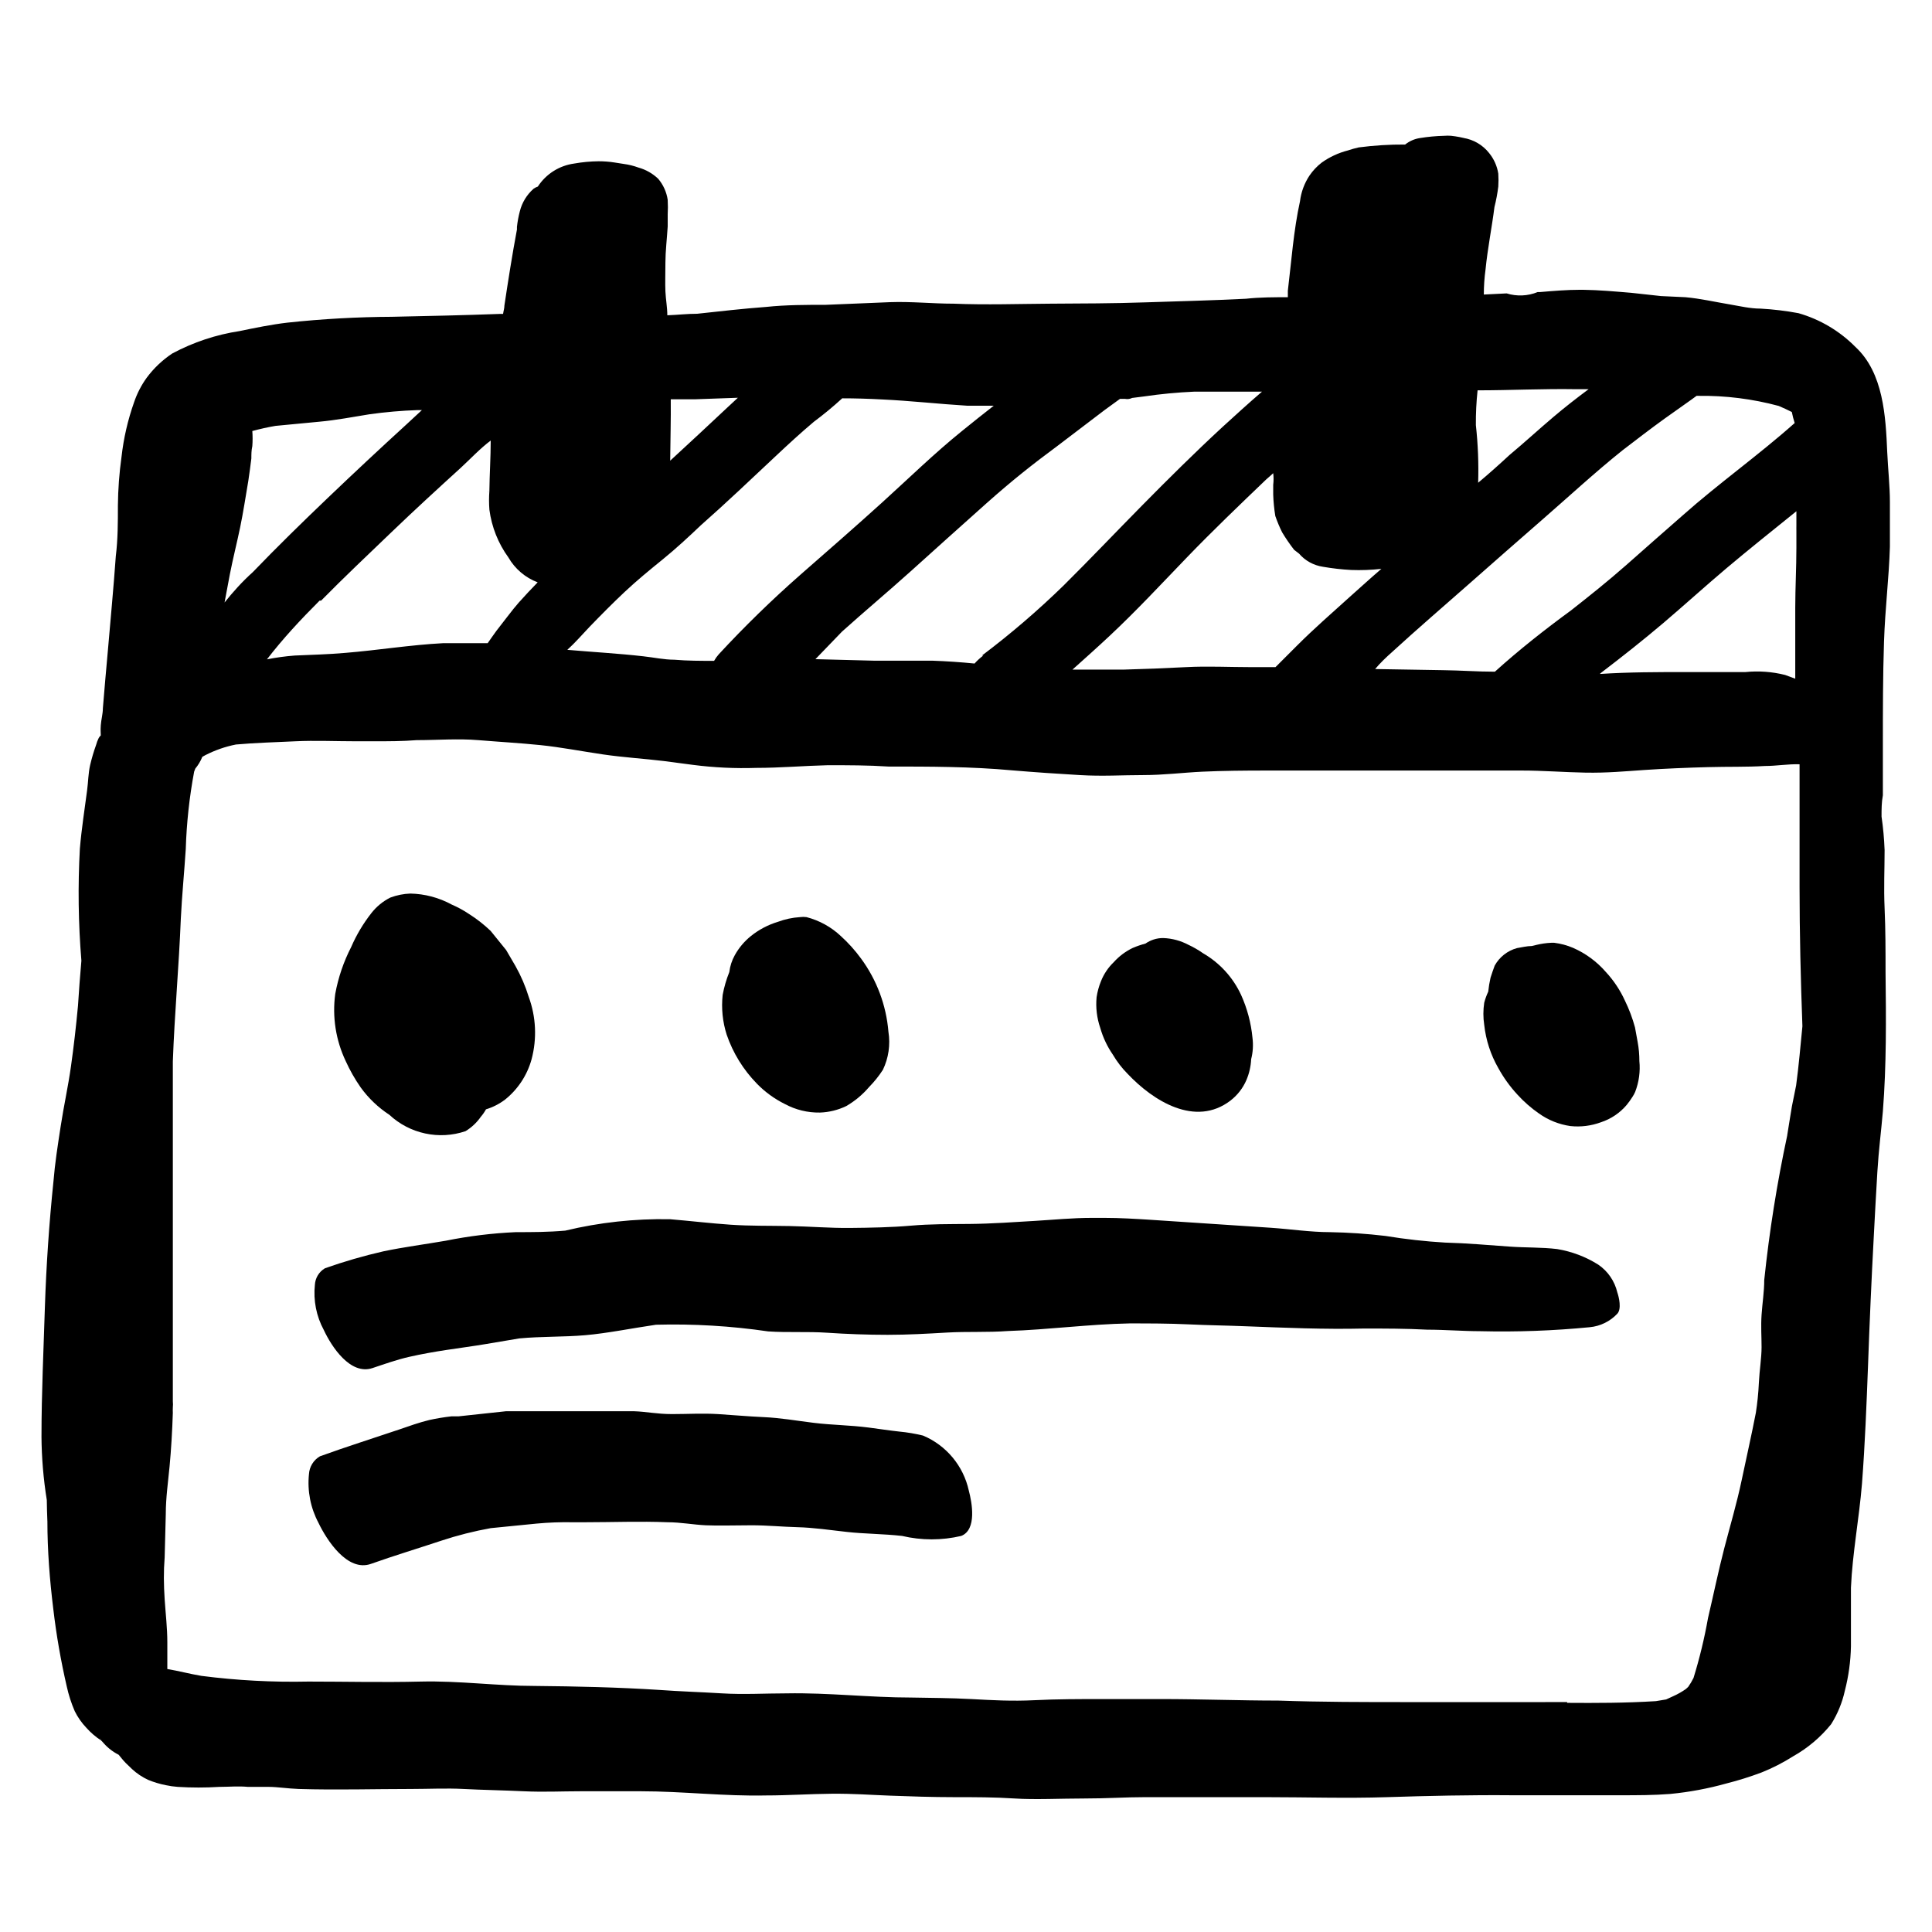
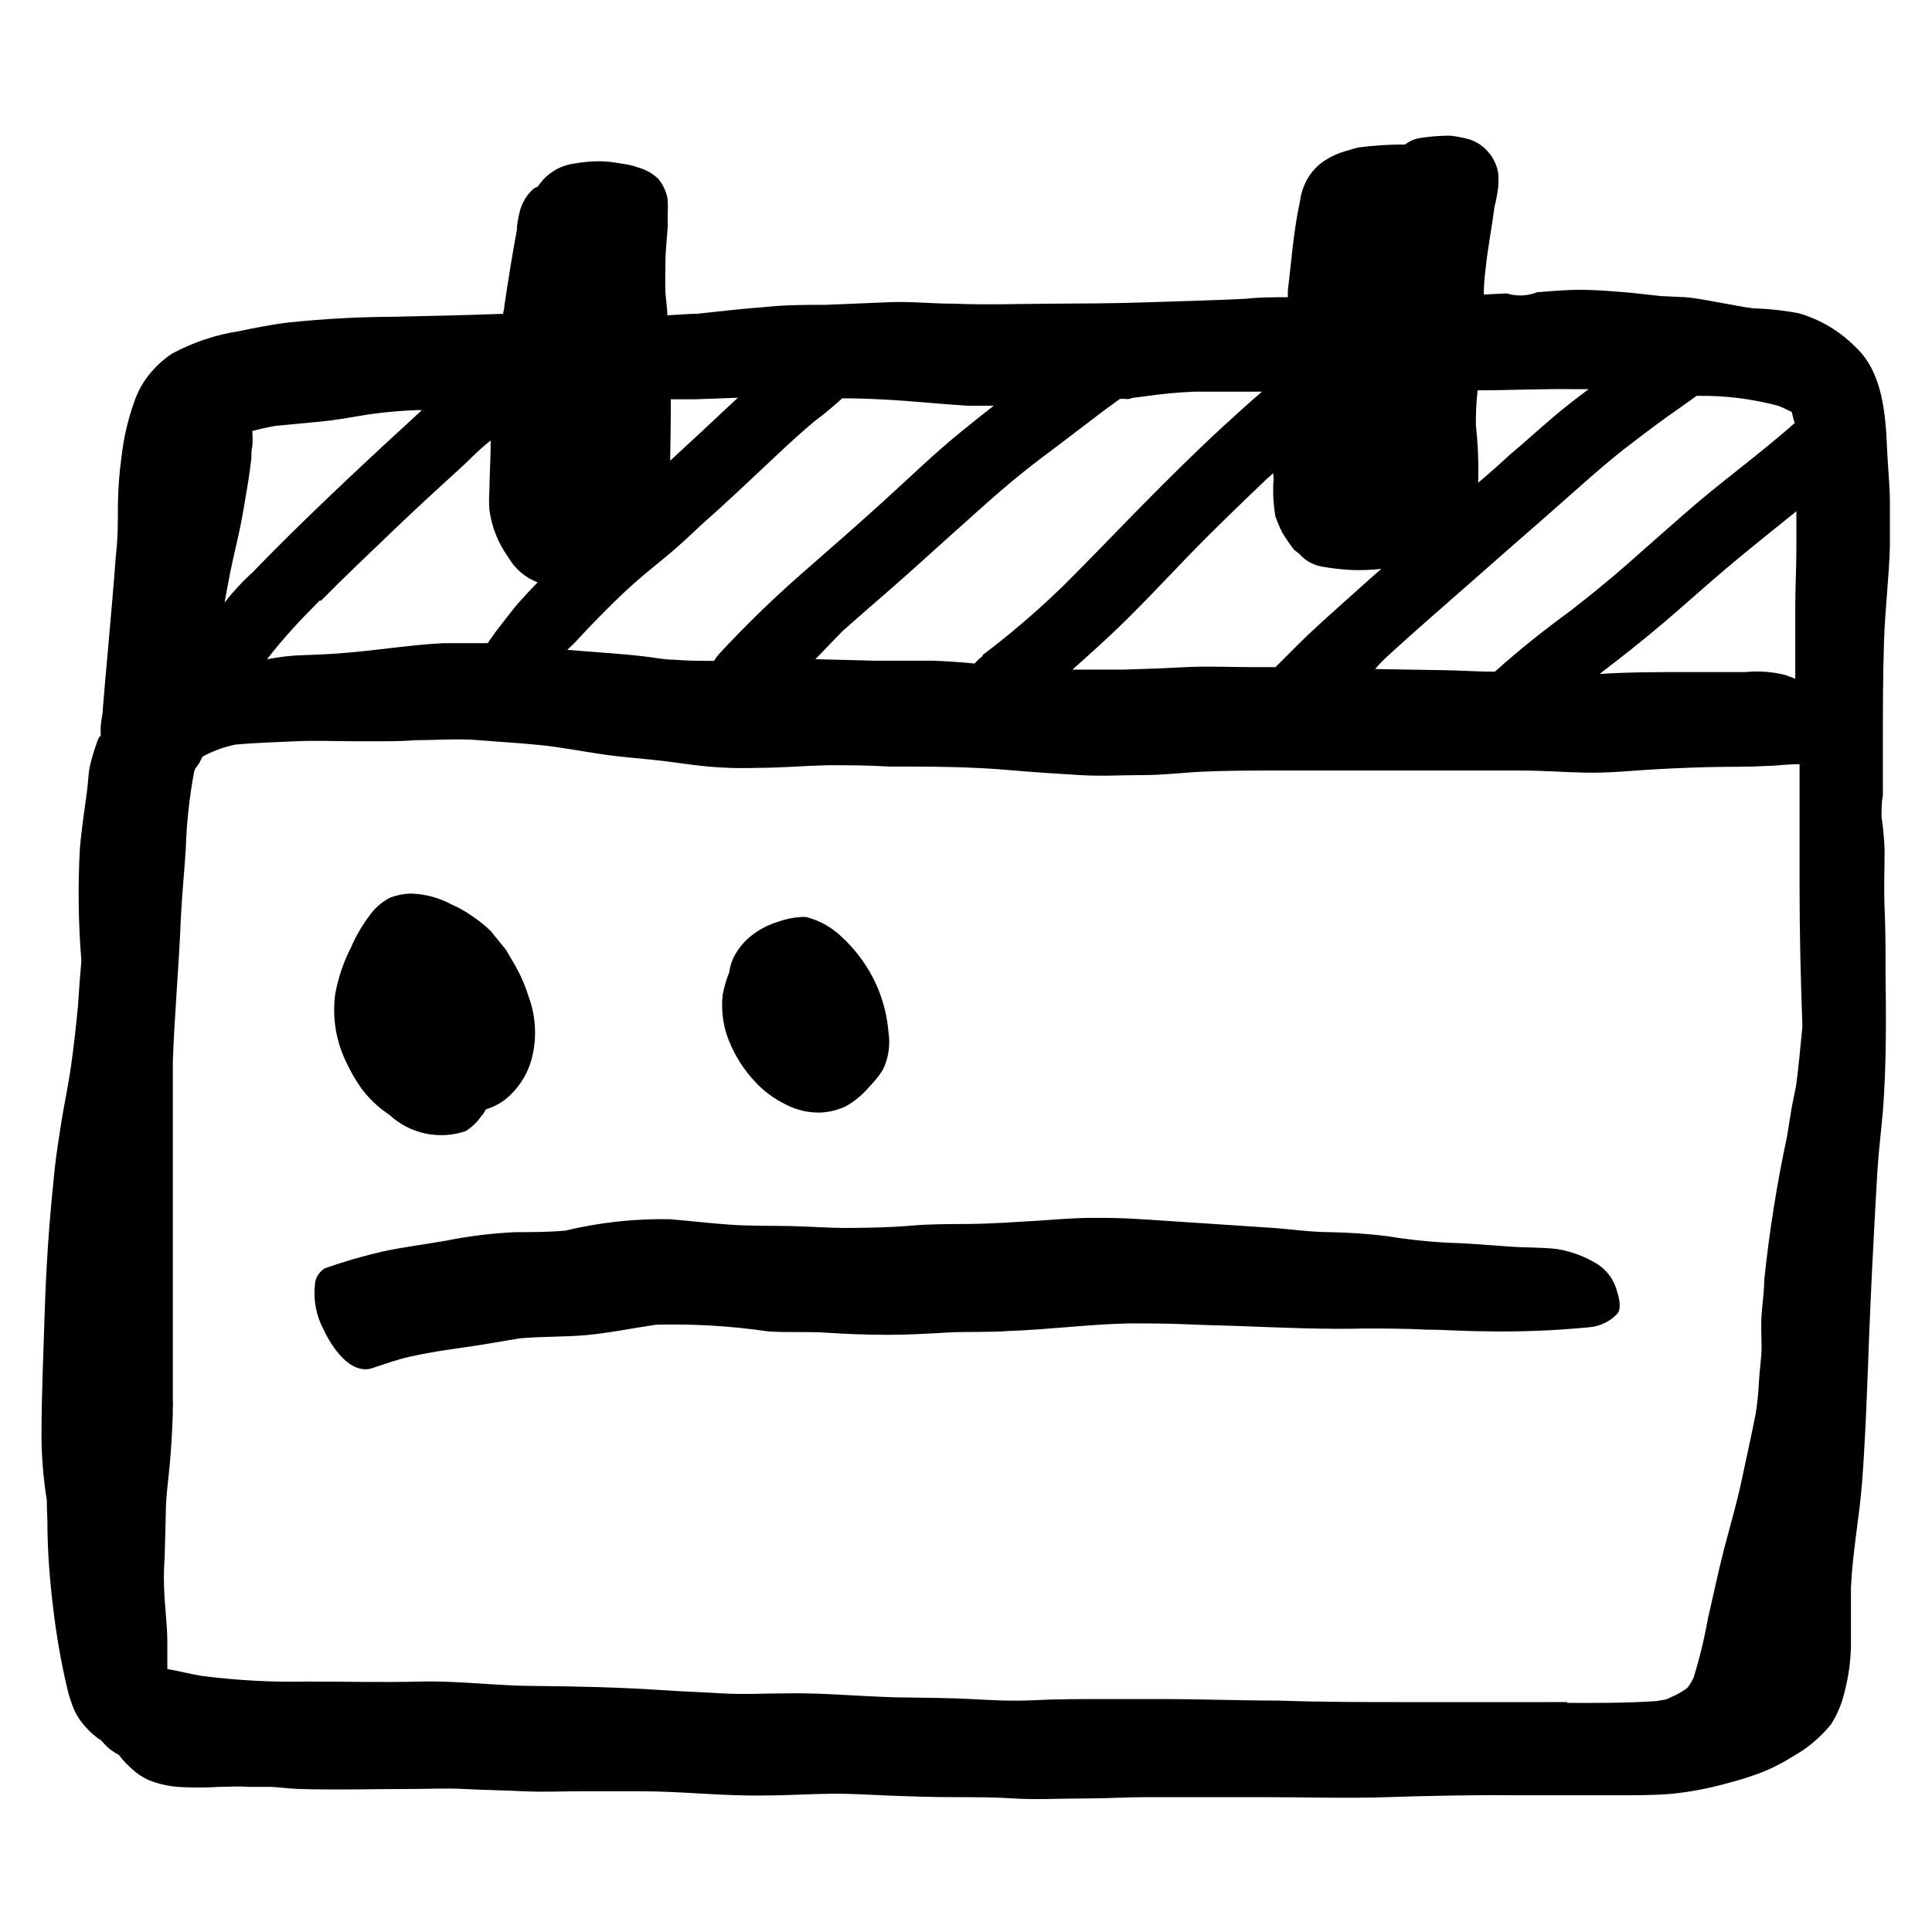
<svg xmlns="http://www.w3.org/2000/svg" fill="#000000" width="800px" height="800px" version="1.1" viewBox="144 144 512 512">
  <g>
-     <path d="m273.39 274.75v-0.707c0.051 0.004 0 0.406 0 0.707z" />
    <path d="m239.59 432.19c2.07 2.863 4.648 5.32 7.606 7.254 2.66 2.473 5.934 4.176 9.48 4.938 3.547 0.766 7.234 0.555 10.672-0.602 1.617-0.977 3.004-2.281 4.082-3.832 0.523-0.605 0.977-1.262 1.359-1.965 1.82-0.551 3.523-1.422 5.039-2.566 3.43-2.742 5.898-6.5 7.055-10.734 1.438-5.438 1.176-11.188-0.758-16.473-0.875-2.856-2.059-5.609-3.527-8.211l-2.469-4.231c-1.309-1.613-2.672-3.293-4.082-5.039l0.004-0.004c-1.773-1.699-3.715-3.219-5.793-4.531-1.434-0.961-2.953-1.789-4.535-2.469-3.375-1.84-7.141-2.844-10.984-2.922-1.809 0.066-3.594 0.426-5.289 1.059-1.969 0.98-3.688 2.394-5.039 4.129-2.156 2.75-3.949 5.762-5.34 8.969-2.016 3.918-3.441 8.109-4.231 12.445-0.82 6.07 0.145 12.246 2.769 17.781 1.109 2.453 2.441 4.797 3.981 7.004z" />
    <path d="m344.58 431.18c2.148 2.203 4.652 4.027 7.406 5.391 2.859 1.547 6.07 2.328 9.32 2.269 2.414-0.086 4.781-0.668 6.953-1.715 2.285-1.324 4.332-3.027 6.047-5.039 1.375-1.398 2.609-2.938 3.676-4.582 1.5-3.133 2.008-6.648 1.461-10.078-0.578-7.012-3.09-13.727-7.254-19.395-1.574-2.156-3.363-4.148-5.34-5.945-2.566-2.422-5.703-4.156-9.117-5.039-0.57-0.078-1.145-0.078-1.715 0-2.016 0.125-4.004 0.551-5.894 1.258-2.606 0.789-5.035 2.074-7.152 3.781-1.723 1.391-3.16 3.102-4.234 5.035-0.777 1.387-1.273 2.91-1.461 4.484-0.785 1.953-1.375 3.981-1.762 6.047-0.383 3.547-0.023 7.133 1.059 10.531 1.668 4.875 4.406 9.312 8.008 12.996z" />
-     <path d="m438.94 423.53c1.082 1.832 2.383 3.523 3.883 5.039 6.801 7.203 17.938 14.207 27.258 7.106l-0.004-0.004c1.852-1.422 3.309-3.297 4.231-5.441 0.75-1.758 1.176-3.633 1.262-5.543 0.473-1.84 0.59-3.754 0.352-5.641-0.375-3.938-1.395-7.781-3.023-11.387-2.141-4.629-5.66-8.48-10.074-11.035-1.242-0.867-2.555-1.629-3.93-2.266-2.027-1.066-4.262-1.668-6.551-1.762-0.906-0.02-1.809 0.117-2.668 0.402-0.754 0.25-1.465 0.605-2.117 1.059-1.152 0.301-2.281 0.688-3.375 1.156-1.91 0.918-3.625 2.203-5.039 3.781-1.473 1.418-2.621 3.137-3.375 5.035-0.555 1.359-0.945 2.781-1.16 4.234-0.262 2.742 0.066 5.504 0.957 8.109 0.723 2.555 1.863 4.973 3.375 7.156z" />
-     <path d="m577.29 416.27c-0.664-2.449-1.559-4.828-2.672-7.106-1.266-2.769-2.965-5.32-5.035-7.559-2.379-2.75-5.34-4.934-8.668-6.398-1.605-0.688-3.301-1.148-5.035-1.359h-0.809c-1.309 0.059-2.606 0.246-3.879 0.555l-1.258 0.301c-1.309 0-2.621 0.352-3.93 0.555-2.508 0.691-4.633 2.359-5.894 4.637-0.402 1.059-0.754 2.117-1.109 3.223-0.273 1.215-0.477 2.441-0.605 3.68-0.441 0.938-0.793 1.918-1.059 2.922-0.301 1.953-0.301 3.941 0 5.894 0.441 4.027 1.711 7.922 3.731 11.438 1.387 2.527 3.078 4.879 5.035 7 1.719 1.895 3.644 3.586 5.746 5.039 2.465 1.754 5.316 2.894 8.312 3.324 2.746 0.297 5.519-0.051 8.109-1.008 2.672-0.875 5.043-2.481 6.852-4.633 0.57-0.707 1.074-1.41 1.512-2.117 0.277-0.414 0.512-0.852 0.707-1.309 1.004-2.598 1.383-5.394 1.109-8.164 0.004-1.688-0.148-3.375-0.453-5.035-0.203-1.211-0.457-2.519-0.707-3.879z" />
-     <path d="m388.61 524.44c-2.07-0.504-4.176-0.859-6.297-1.059-2.719-0.301-5.34-0.707-8.062-1.059-5.039-0.656-9.723-0.656-14.609-1.258-4.887-0.605-8.766-1.309-13.25-1.512-4.484-0.203-8.062-0.555-12.141-0.805-4.082-0.25-8.062 0-12.141 0-4.082 0-6.801-0.656-10.078-0.754h-7.406-14.559l-3.43-0.004h-8.516l-12.645 1.359h0.402-2.266c-1.945 0.219-3.879 0.539-5.793 0.957-2.719 0.656-5.391 1.613-8.012 2.519-7.004 2.367-14.055 4.586-21.008 7.106v-0.004c-1.707 0.992-2.801 2.769-2.922 4.738-0.461 4.453 0.418 8.941 2.519 12.895 2.168 4.535 7.656 13.098 13.906 10.883 6.246-2.215 12.445-4.082 18.641-6.144h-0.004c4.285-1.414 8.66-2.523 13.102-3.324l12.191-1.211c3.148-0.293 6.309-0.41 9.473-0.352h3.324c7.305 0 14.609-0.301 21.914 0 3.426 0 6.852 0.656 10.078 0.805 3.223 0.152 8.113 0 12.191 0 4.082 0 8.113 0.402 12.141 0.504 4.031 0.102 8.715 0.754 13.098 1.258 4.383 0.504 9.723 0.504 14.609 1.059h0.004c5.152 1.211 10.516 1.211 15.668 0 4.231-1.664 2.82-8.969 2.016-11.992v0.004c-1.426-6.559-5.957-12.008-12.141-14.609z" />
    <path d="m567.57 479.15c-3.316-2.086-7.016-3.492-10.883-4.133-4.133-0.504-8.414-0.352-12.594-0.656-5.691-0.402-11.336-0.906-17.027-1.059l-0.004 0.004c-5.316-0.312-10.613-0.902-15.871-1.766-4.914-0.586-9.859-0.922-14.809-1.008-5.039 0-10.379-0.805-15.566-1.16l-31.941-2.117c-3.981-0.25-8.062-0.504-12.09-0.504h-3.527c-5.039 0-10.078 0.504-15.113 0.805-5.039 0.301-11.438 0.754-17.18 0.805-5.742 0.051-10.379 0-15.566 0.453s-10.781 0.555-16.172 0.605-10.68-0.402-16.02-0.504c-5.34-0.102-10.379 0-15.566-0.352s-10.73-1.008-16.121-1.461l-0.012 0.004c-9.328-0.172-18.637 0.844-27.707 3.023-4.637 0.402-8.77 0.402-13.102 0.402-6.227 0.277-12.426 1.035-18.539 2.269-5.492 0.957-11.082 1.664-16.574 2.82-5.238 1.195-10.402 2.691-15.469 4.484-1.566 0.922-2.566 2.566-2.668 4.383-0.441 4.144 0.383 8.324 2.367 11.988 2.016 4.332 7.004 12.043 12.898 10.078 3.176-1.059 6.398-2.215 9.723-2.973 3.324-0.754 6.5-1.309 9.773-1.812 3.273-0.504 7.152-1.008 10.73-1.613l8.664-1.461c5.844-0.555 11.738-0.352 17.531-0.855 5.793-0.504 12.445-1.863 18.691-2.769l0.004-0.004c9.941-0.266 19.883 0.324 29.723 1.766 5.039 0.352 10.43 0 15.617 0.352 5.188 0.352 10.73 0.555 16.07 0.555 5.34 0 10.578-0.301 15.82-0.605 5.238-0.301 10.68 0 16.07-0.402 10.73-0.352 21.461-1.812 32.195-2.016 5.039 0 10.379 0 15.617 0.25 5.238 0.25 10.078 0.301 15.113 0.504 10.48 0.402 20.957 0.855 31.438 0.605 5.594 0 11.133 0 16.727 0.301 4.734 0 9.422 0.402 14.156 0.402l0.004 0.004c9.652 0.23 19.309-0.125 28.918-1.059 2.793-0.262 5.391-1.535 7.309-3.578 1.16-1.258 0.453-4.332 0-5.644v0.004c-0.703-2.996-2.5-5.621-5.039-7.356z" />
    <path d="m620.11 283.27c-0.023 0.469-0.023 0.941 0 1.41z" />
    <path d="m156.56 547.06c0 7.809 0.605 15.566 1.562 23.328 0.809 6.914 2.004 13.773 3.574 20.555 0.492 2.246 1.203 4.441 2.117 6.551 0.797 1.609 1.832 3.086 3.074 4.383 1.152 1.297 2.473 2.43 3.93 3.375l0.453 0.504-0.301-0.402h-0.004c1.207 1.543 2.738 2.797 4.484 3.676 0.754 0.973 1.562 1.898 2.418 2.773l-0.504-0.555 1.613 1.562c1.266 1.176 2.715 2.144 4.281 2.871 1.516 0.621 3.082 1.094 4.688 1.41 1.047 0.227 2.106 0.375 3.172 0.453 3.66 0.227 7.328 0.227 10.984 0 2.519 0 5.039-0.25 7.609 0h-0.656 6.246c2.117 0 5.039 0.453 7.91 0.555 10.078 0.301 19.852 0 29.727 0 4.637 0 9.32-0.25 13.957 0s10.629 0.352 15.922 0.605c5.289 0.25 10.078 0 15.113 0h15.922c11.035 0 22.117 1.359 33.199 1.109 5.742 0 11.539-0.402 17.332-0.453 5.793-0.051 10.078 0.301 15.418 0.504 5.34 0.203 11.336 0.402 17.027 0.402s10.68 0 16.07 0.352c5.391 0.352 12.293 0 18.438 0 6.144 0 10.781-0.352 16.172-0.352h15.871 15.871c10.781 0 21.562 0.352 32.344 0s22.168-0.605 33.199-0.504h28.516c4.484 0 8.969 0 13.402-0.352v-0.004c5.008-0.484 9.965-1.414 14.812-2.769 3.156-0.797 6.269-1.773 9.32-2.922 2.914-1.164 5.715-2.598 8.363-4.281 3.871-2.172 7.289-5.062 10.074-8.516 1.711-2.727 2.938-5.723 3.629-8.867 0.992-3.836 1.531-7.777 1.613-11.738v-15.566c0.402-9.168 2.168-18.289 2.922-27.508 0.805-10.48 1.211-21.008 1.613-31.539 0.402-11.285 0.906-22.586 1.512-33.906 0.301-5.742 0.605-11.488 0.957-17.281 0.352-5.793 1.008-10.68 1.461-16.02 0.957-12.242 0.855-24.484 0.707-36.777 0-5.644 0-11.336-0.25-16.977-0.25-5.644 0-10.379 0-15.566l-0.008-0.008c-0.113-2.934-0.383-5.859-0.805-8.766 0-1.914 0-3.777 0.352-5.644v-13.453c0-9.07 0-18.137 0.301-27.207 0.301-9.07 1.309-16.777 1.562-25.191v-11.941c0-3.981-0.504-8.766-0.707-13.148-0.402-9.473-1.008-21.008-8.414-27.859l0.004 0.004c-4.184-4.238-9.387-7.328-15.113-8.965-3.328-0.621-6.695-1.027-10.078-1.211-2.719 0-5.441-0.656-8.113-1.109-3.93-0.656-7.809-1.562-11.789-1.914l-6.449-0.301-7.856-0.859c-4.281-0.352-8.566-0.754-12.898-0.805h-0.656c-3.578 0-7.106 0.301-10.68 0.605h-0.605c-2.613 1.062-5.516 1.188-8.211 0.352l-6.047 0.301c0-2.215 0.152-4.434 0.453-6.648 0.555-5.594 1.664-11.035 2.367-16.574h0.004c0.449-1.773 0.785-3.574 1.008-5.391 0.074-1.141 0.074-2.285 0-3.426-0.309-1.996-1.145-3.875-2.418-5.441-1.707-2.172-4.176-3.613-6.902-4.031l1.258 0.301c-1.453-0.406-2.934-0.691-4.434-0.855-0.602-0.051-1.211-0.051-1.812 0-2.18 0.051-4.352 0.254-6.5 0.605-1.422 0.223-2.758 0.812-3.879 1.711-4.109-0.027-8.219 0.227-12.293 0.758-0.973 0.215-1.93 0.484-2.871 0.805-2.496 0.637-4.856 1.73-6.953 3.227-1.246 0.965-2.336 2.121-3.227 3.426-1.355 2.039-2.219 4.367-2.516 6.801-1.715 7.809-2.266 15.82-3.223 23.73v1.715c-3.68 0-7.406 0-11.082 0.402-8.816 0.453-17.734 0.656-26.602 0.957-8.867 0.301-16.93 0.301-25.191 0.352-8.262 0.051-17.129 0.352-25.695 0-5.594 0-11.184-0.605-16.828-0.402l-17.078 0.707c-5.039 0-10.531 0-15.77 0.555-6.144 0.453-12.191 1.16-18.289 1.812-2.672 0-5.039 0.301-7.91 0.402 0-2.066-0.402-4.18-0.504-6.297-0.102-2.117 0-5.039 0-7.758s0.402-6.297 0.605-9.473v-3.125h-0.004c0.078-1.328 0.078-2.656 0-3.981-0.309-2.047-1.18-3.965-2.516-5.543-1.477-1.41-3.277-2.43-5.242-2.973-1.254-0.461-2.555-0.781-3.879-0.957l-2.57-0.402c-1.348-0.207-2.715-0.305-4.078-0.305-2.18 0.02-4.356 0.223-6.5 0.605-3.941 0.535-7.457 2.762-9.625 6.098-0.391 0.133-0.766 0.32-1.105 0.555-1.816 1.59-3.102 3.699-3.68 6.043-0.348 1.344-0.602 2.707-0.754 4.082v0.707c-1.258 6.699-2.316 13.453-3.324 20.152 0 0.754-0.25 1.461-0.352 2.215h-0.957c-9.422 0.352-18.895 0.555-28.312 0.754l-0.004 0.004c-9.344 0.039-18.676 0.559-27.961 1.559-4.231 0.504-8.414 1.359-12.543 2.215l-0.004 0.004c-6.258 0.945-12.305 2.957-17.887 5.945-2.602 1.727-4.883 3.891-6.75 6.398-1.449 2-2.586 4.207-3.375 6.547-1.656 4.68-2.773 9.531-3.324 14.461-0.594 4.258-0.914 8.551-0.957 12.848 0 4.484 0 8.969-0.555 13.453-0.605 8.516-1.41 16.93-2.117 25.191-0.453 5.039-0.906 10.078-1.309 15.113 0 1.512-0.453 3.023-0.555 4.535-0.102 1.512 0 1.762 0 2.672v-0.004c-0.223 0.203-0.41 0.441-0.555 0.703-0.297 0.598-0.531 1.223-0.703 1.867-0.621 1.73-1.145 3.496-1.562 5.289-0.504 2.168-0.504 4.484-0.805 6.699-0.656 5.039-1.461 10.078-1.914 15.418h-0.004c-0.547 9.906-0.41 19.836 0.402 29.723-0.352 4.031-0.656 8.012-0.906 11.992-0.504 5.391-1.109 10.73-1.863 16.07-0.754 5.34-1.914 10.531-2.719 15.82-0.809 5.289-1.512 9.723-1.914 14.613-1.141 11.051-1.898 22.102-2.266 33.152-0.352 11.488-0.906 22.973-0.906 34.41l-0.004-0.004c0.039 5.652 0.512 11.297 1.41 16.879 0 1.863 0.102 3.727 0.152 5.539zm165.2-297.25h6.551l11.234-0.402-2.82 2.621c-5.039 4.734-10.078 9.422-15.113 14.055v-0.402c0.047-5.242 0.199-10.48 0.148-15.719zm-118.25 53.859c0.453-2.519 0.957-5.039 1.41-7.508 0.805-4.133 1.863-8.262 2.719-12.395 0.855-4.133 1.461-8.211 2.168-12.344 0.301-1.965 0.555-3.93 0.805-5.945 0-1.059 0-2.117 0.25-3.223h0.004c0.102-1.344 0.102-2.691 0-4.031 2.066-0.555 4.082-1.008 6.144-1.359l11.637-1.109c4.434-0.402 8.867-1.258 13.25-1.965h0.004c4.211-0.594 8.449-0.965 12.695-1.109h1.211l-4.133 3.828c-6.984 6.383-13.922 12.863-20.809 19.445-6.75 6.449-13.402 12.949-19.852 19.648-2.867 2.574-5.336 5.344-7.504 8.066zm25.594-0.504c6.047-6.144 12.344-12.09 18.59-18.086 6.246-5.996 12.242-11.488 18.438-17.129 2.621-2.418 5.039-5.039 7.91-7.203 0 4.434-0.301 8.867-0.352 13.301l0.004-0.004c-0.129 1.676-0.129 3.359 0 5.039 0.602 4.566 2.332 8.914 5.035 12.645 1.746 3.031 4.488 5.363 7.758 6.598-1.715 1.762-3.426 3.578-5.039 5.391s-3.981 5.039-5.894 7.457c-0.805 1.059-1.512 2.168-2.316 3.273h-5.039-6.75c-8.664 0.453-17.281 1.863-25.895 2.57-4.484 0.402-8.969 0.504-13.453 0.707-2.469 0.188-4.926 0.523-7.356 1.008 4.184-5.441 8.918-10.531 13.957-15.566zm71.141 6.949c3.023-3.125 6.098-6.246 9.32-9.27 3.223-3.023 6.602-5.793 10.078-8.613 3.477-2.82 6.902-5.996 10.078-9.02 6.801-5.996 13.301-12.191 19.852-18.34 3.324-3.125 6.602-6.144 10.078-9.07l-0.008 0.004c2.621-1.953 5.144-4.039 7.555-6.246 3.359 0 6.887 0.102 10.578 0.301 7.559 0.352 15.113 1.211 22.621 1.664h6.953c-2.82 2.215-5.644 4.434-8.414 6.699-7.356 5.945-14.156 12.594-21.16 18.941-7.004 6.348-14.461 12.848-21.715 19.195h0.004c-7.543 6.629-14.742 13.641-21.562 21.012-0.484 0.539-0.906 1.129-1.262 1.762-3.477 0-7.004 0-10.531-0.301-2.719 0-5.441-0.605-8.211-0.906-6.602-0.754-13.25-1.109-20.152-1.715 2.066-1.863 3.981-4.082 5.898-6.098zm66.906 1.258c5.945-5.34 12.141-10.531 18.137-15.922 5.996-5.391 13.301-11.992 20.152-18.086 6.852-6.098 12.293-10.379 18.691-15.113l14.309-10.883-1.863 1.41 4.231-3.074h1.359v0.004c0.633 0.121 1.285 0.031 1.863-0.25l3.176-0.402c4.391-0.648 8.812-1.066 13.25-1.262h17.984c-3.578 3.074-7.055 6.246-10.531 9.422-7.305 6.75-14.359 13.754-21.363 20.859s-13.602 14.055-20.605 21.008h0.004c-6.836 6.668-14.09 12.895-21.715 18.641h0.352c-0.84 0.625-1.617 1.336-2.316 2.117-3.727-0.371-7.457-0.621-11.184-0.754h-15.469l-15.516-0.402zm167.97-54.711c-0.027-3.078 0.125-6.156 0.453-9.219 8.664 0 17.383-0.453 26.098-0.301h3.324c-3.176 2.367-6.297 4.785-9.32 7.356-3.93 3.324-7.758 6.852-11.637 10.078-2.719 2.519-5.543 5.039-8.312 7.356v-0.004c0.156-5.098-0.043-10.195-0.605-15.266zm-97.086 55.875c7.106-6.648 13.754-13.805 20.504-20.809 6.75-7.004 13.957-13.906 21.059-20.707 0.605-0.555 1.258-1.059 1.812-1.613h0.004c0.125 1.02 0.125 2.055 0 3.074v2.57c0.059 1.906 0.246 3.809 0.555 5.691 0.508 1.484 1.113 2.93 1.812 4.332 0.965 1.609 2.027 3.156 3.176 4.637l1.309 1.008c1.613 1.875 3.852 3.109 6.297 3.477 2.484 0.434 4.992 0.719 7.508 0.855 2.676 0.102 5.352 0 8.012-0.301-2.871 2.469-5.691 5.039-8.465 7.508-4.684 4.231-9.422 8.363-13.855 12.797l-5.742 5.742h-6.602c-5.691 0-11.387-0.301-17.078 0s-11.035 0.504-16.574 0.656h-13.551c3.32-2.977 6.598-5.898 9.82-8.918zm74.969 4.18c6.602-6.047 13.402-11.891 20.152-17.836 6.75-5.945 13.098-11.539 19.699-17.281 6.602-5.742 13.855-12.445 21.16-18.289 3.68-2.82 7.406-5.691 11.184-8.414l7.106-5.039 1.309-0.957h0.402v0.004c7.211-0.102 14.398 0.797 21.363 2.672 1.211 0.504 2.367 1.059 3.477 1.613l-0.004-0.004c0.195 0.988 0.445 1.965 0.758 2.922-9.574 8.516-20.152 16.02-29.574 24.383-5.039 4.383-10.078 8.867-15.113 13.301-5.039 4.434-9.621 8.062-14.609 11.992-6.902 5.039-13.855 10.531-20.152 16.223-4.586 0-9.168-0.352-13.754-0.402l-17.984-0.301c1.305-1.562 2.918-3.125 4.582-4.586zm55.418 5.492c5.543-4.231 11.035-8.566 16.375-13.098 5.34-4.535 11.234-9.875 16.727-14.512 5.492-4.637 12.293-10.078 18.539-15.113v3.828 1.562 4.281c0 5.34-0.301 10.629-0.301 15.922v16.07 2.719l-2.719-1.008-0.004 0.004c-3.422-0.859-6.969-1.113-10.48-0.758h-15.668c-7.609 0-15.113 0-22.922 0.504zm-397.61 282.94-0.402-0.555 0.453 0.555zm388.49-10.078-9.625 0.004h-15.469-17.027c-11.488 0-22.973 0-34.461-0.402-10.078 0-20.707-0.402-31.035-0.402h-15.516c-5.996 0-12.043 0-18.035 0.301-5.996 0.301-11.133 0-16.727-0.301s-10.578-0.301-15.871-0.402c-11.035 0-22.016-1.309-33-1.109-5.742 0-11.488 0.352-17.23 0-5.742-0.352-11.035-0.504-16.523-0.906-10.984-0.707-22.016-0.957-33.051-1.059-10.078 0-20.152-1.41-30.23-1.16s-19.852 0-29.773 0c-9.48 0.203-18.961-0.301-28.363-1.512-3.023-0.504-5.996-1.309-9.02-1.812v-7.055c0-3.828-0.453-7.609-0.707-11.438-0.25-3.828-0.301-7.356 0-11.082l0.301-11.539c0-4.231 0.605-8.414 1.008-12.645 0.402-4.231 0.707-9.371 0.855-14.055h0.004c-0.027-0.504-0.027-1.008 0-1.512 0.051-0.539 0.051-1.078 0-1.613v-0.504-5.441-7.356-14.508-27.762-17.383-17.129c0.453-12.645 1.613-25.191 2.117-37.836 0.301-6.144 0.906-12.242 1.309-18.438 0.211-6.883 0.953-13.738 2.219-20.508l0.301-0.805c0.781-0.938 1.41-1.992 1.863-3.125l0.805-0.453h0.004c2.559-1.312 5.289-2.262 8.109-2.82 5.039-0.453 10.531-0.605 15.77-0.855 5.238-0.25 10.629 0 15.973 0h5.039c3.68 0 7.356 0 11.082-0.301 5.441 0 10.934-0.453 16.375 0 5.441 0.453 10.934 0.754 16.375 1.309 5.441 0.555 11.133 1.664 16.625 2.469 5.492 0.805 10.781 1.109 16.172 1.762l7.656 1.008c5.578 0.723 11.207 0.992 16.828 0.805 6.297 0 12.645-0.555 18.941-0.707 5.34 0 10.73 0 16.07 0.352 10.934 0 21.867 0 32.797 1.008 5.996 0.504 11.941 0.906 17.984 1.258 6.047 0.352 11.082 0 16.625 0 5.543 0 10.531-0.656 15.82-0.906 5.289-0.25 11.285-0.301 16.977-0.301h33.754 11.285 22.621c5.644 0 11.234 0.453 16.879 0.555 5.644 0.102 10.48-0.352 15.668-0.707 5.188-0.352 11.184-0.605 16.777-0.754 5.594-0.152 10.078 0 15.113-0.301 3.074 0 6.144-0.555 9.168-0.453v11.285 21.262c0 12.293 0.301 24.586 0.754 36.879-0.504 5.039-0.957 10.48-1.664 15.668-0.352 1.863-0.754 3.68-1.109 5.492-0.453 2.621-0.805 5.039-1.258 7.758h0.012c-2.715 12.664-4.75 25.461-6.098 38.34 0 3.074-0.504 6.144-0.707 9.219-0.203 3.074 0 5.742 0 8.566 0 2.82-0.555 6.195-0.707 9.32-0.152 3.125-0.402 5.391-0.805 8.062-1.16 5.996-2.519 11.941-3.777 17.938-1.258 5.996-3.023 11.941-4.586 17.938-1.562 5.996-2.871 12.395-4.332 18.59l0.004-0.004c-0.949 5.348-2.231 10.629-3.832 15.82-0.41 0.824-0.879 1.613-1.41 2.367l-0.605 0.555h0.004c-1.062 0.746-2.191 1.387-3.379 1.914l-1.863 0.855-2.719 0.453c-8.113 0.504-15.82 0.504-23.527 0.453zm43.074-370.75h0.805z" />
    <path d="m602.43 224.57-0.051-0.047v0.047z" />
  </g>
</svg>